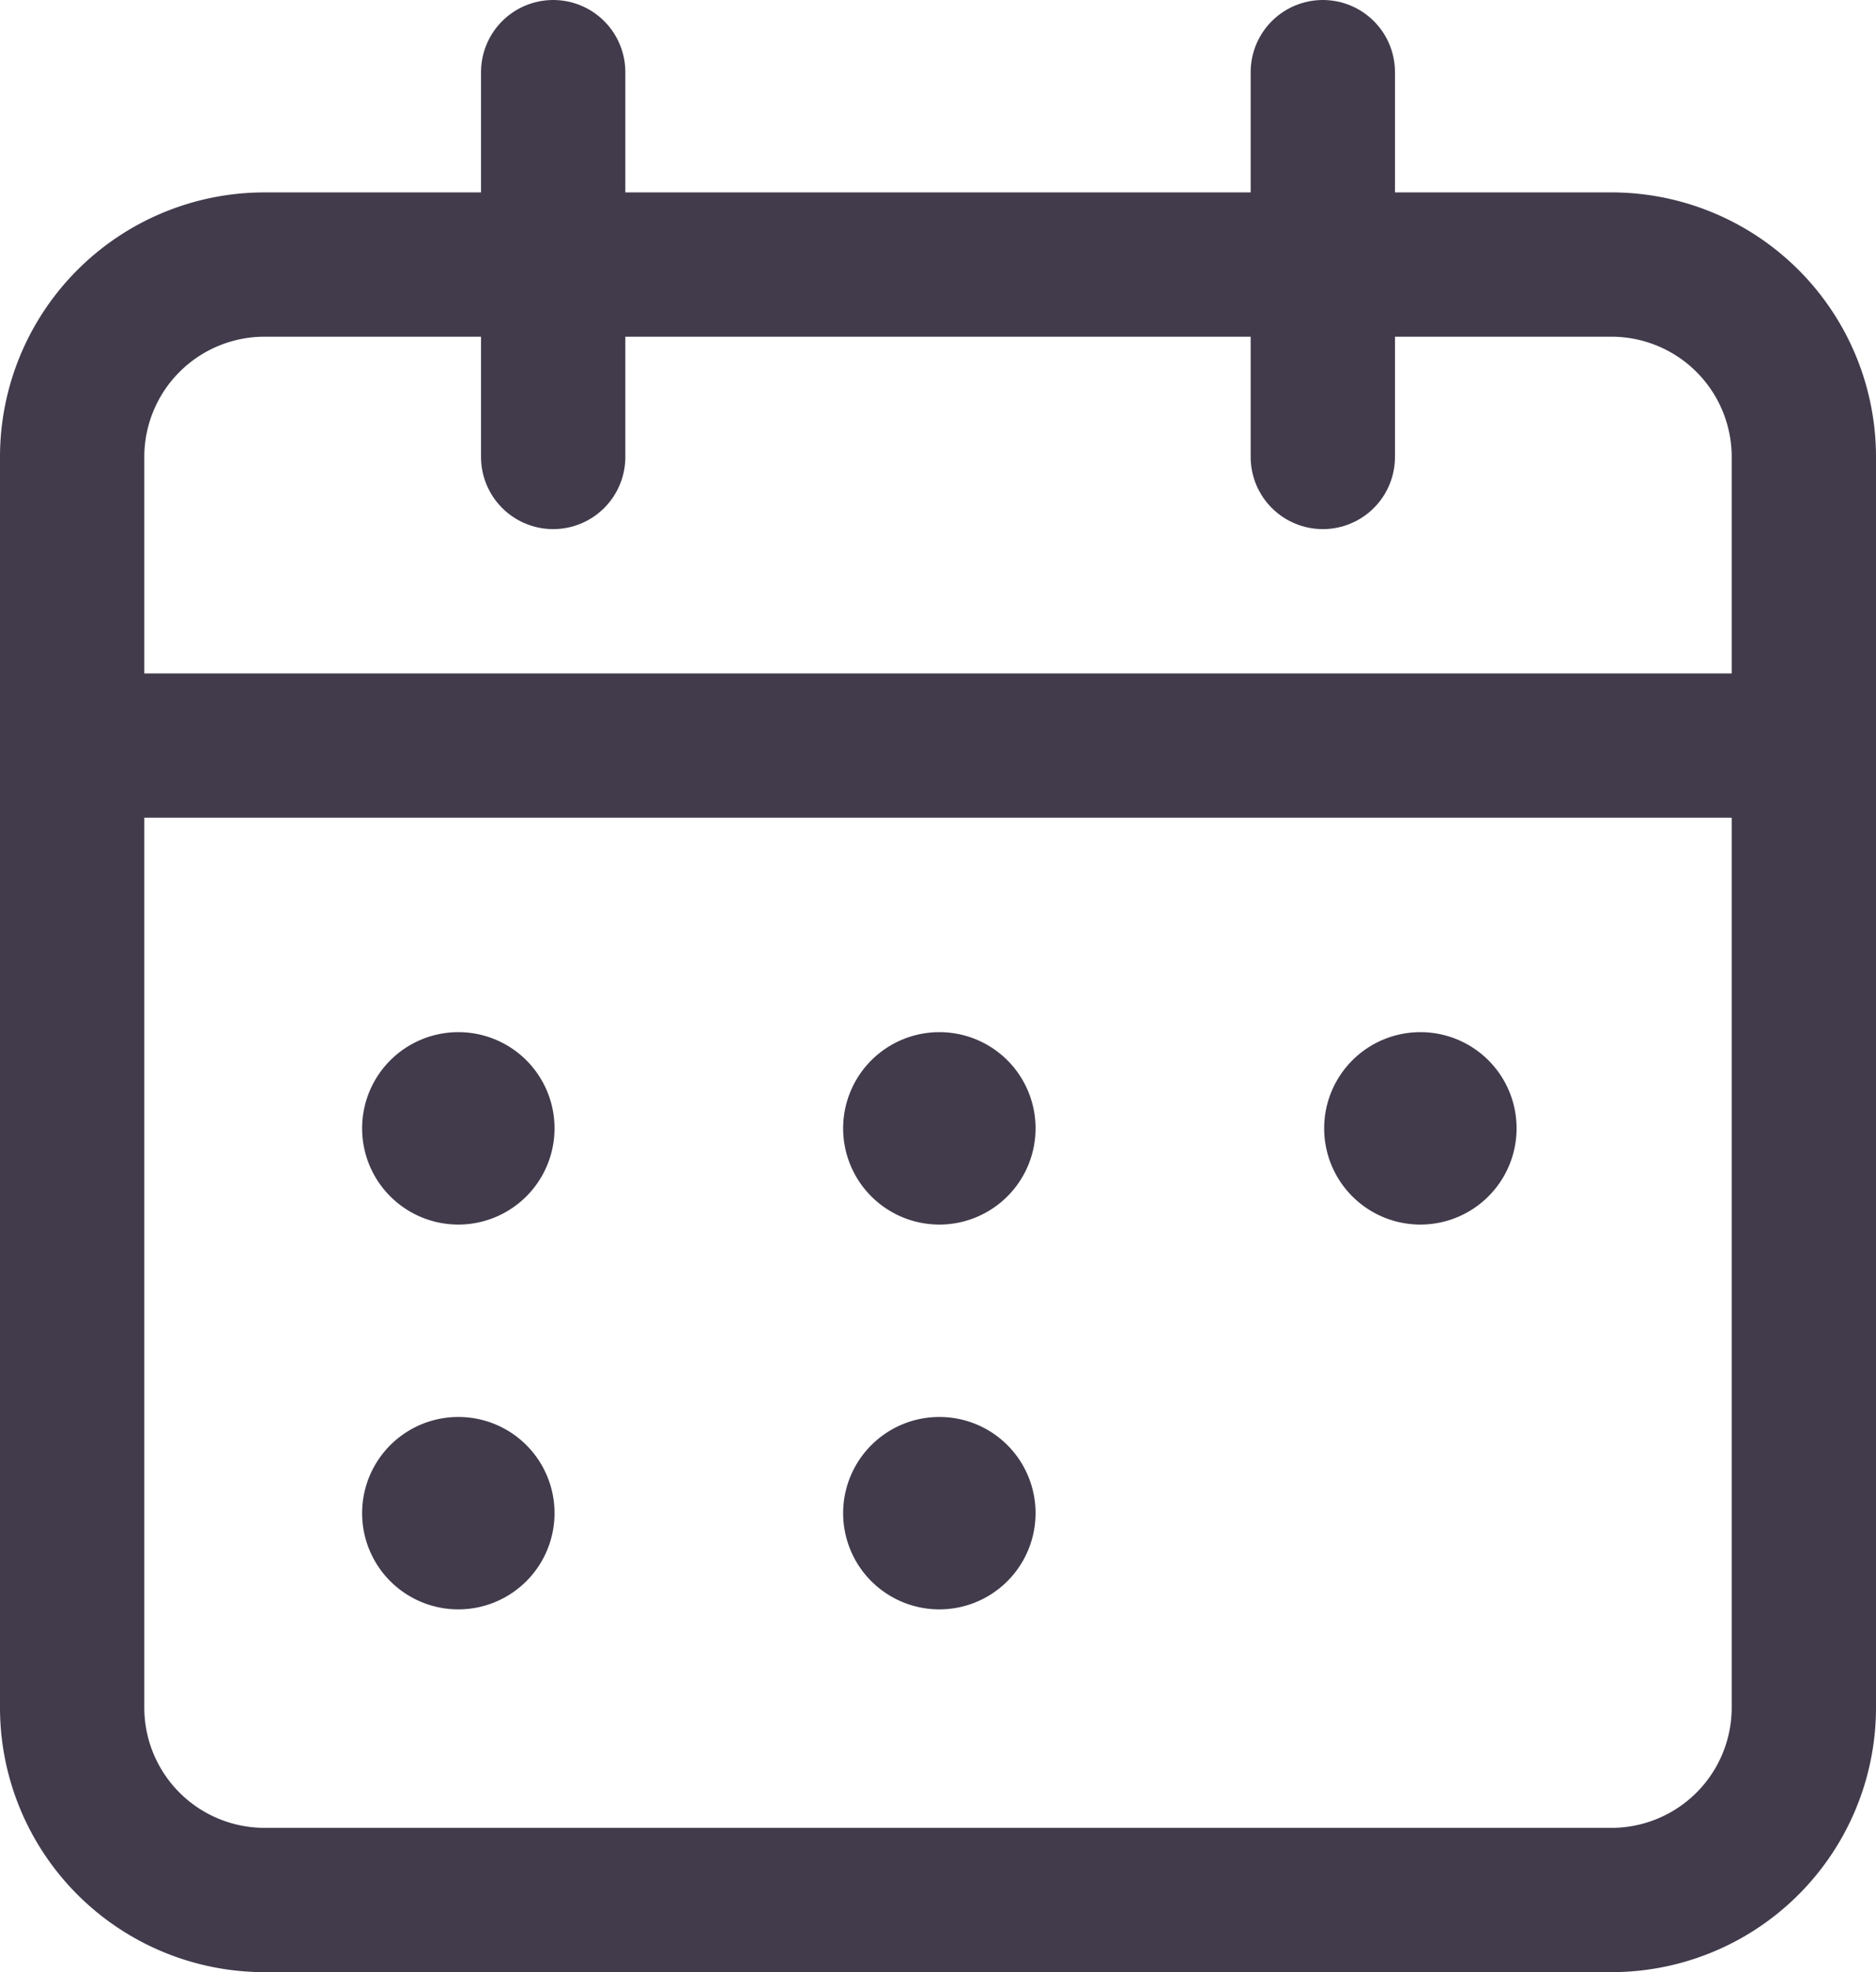
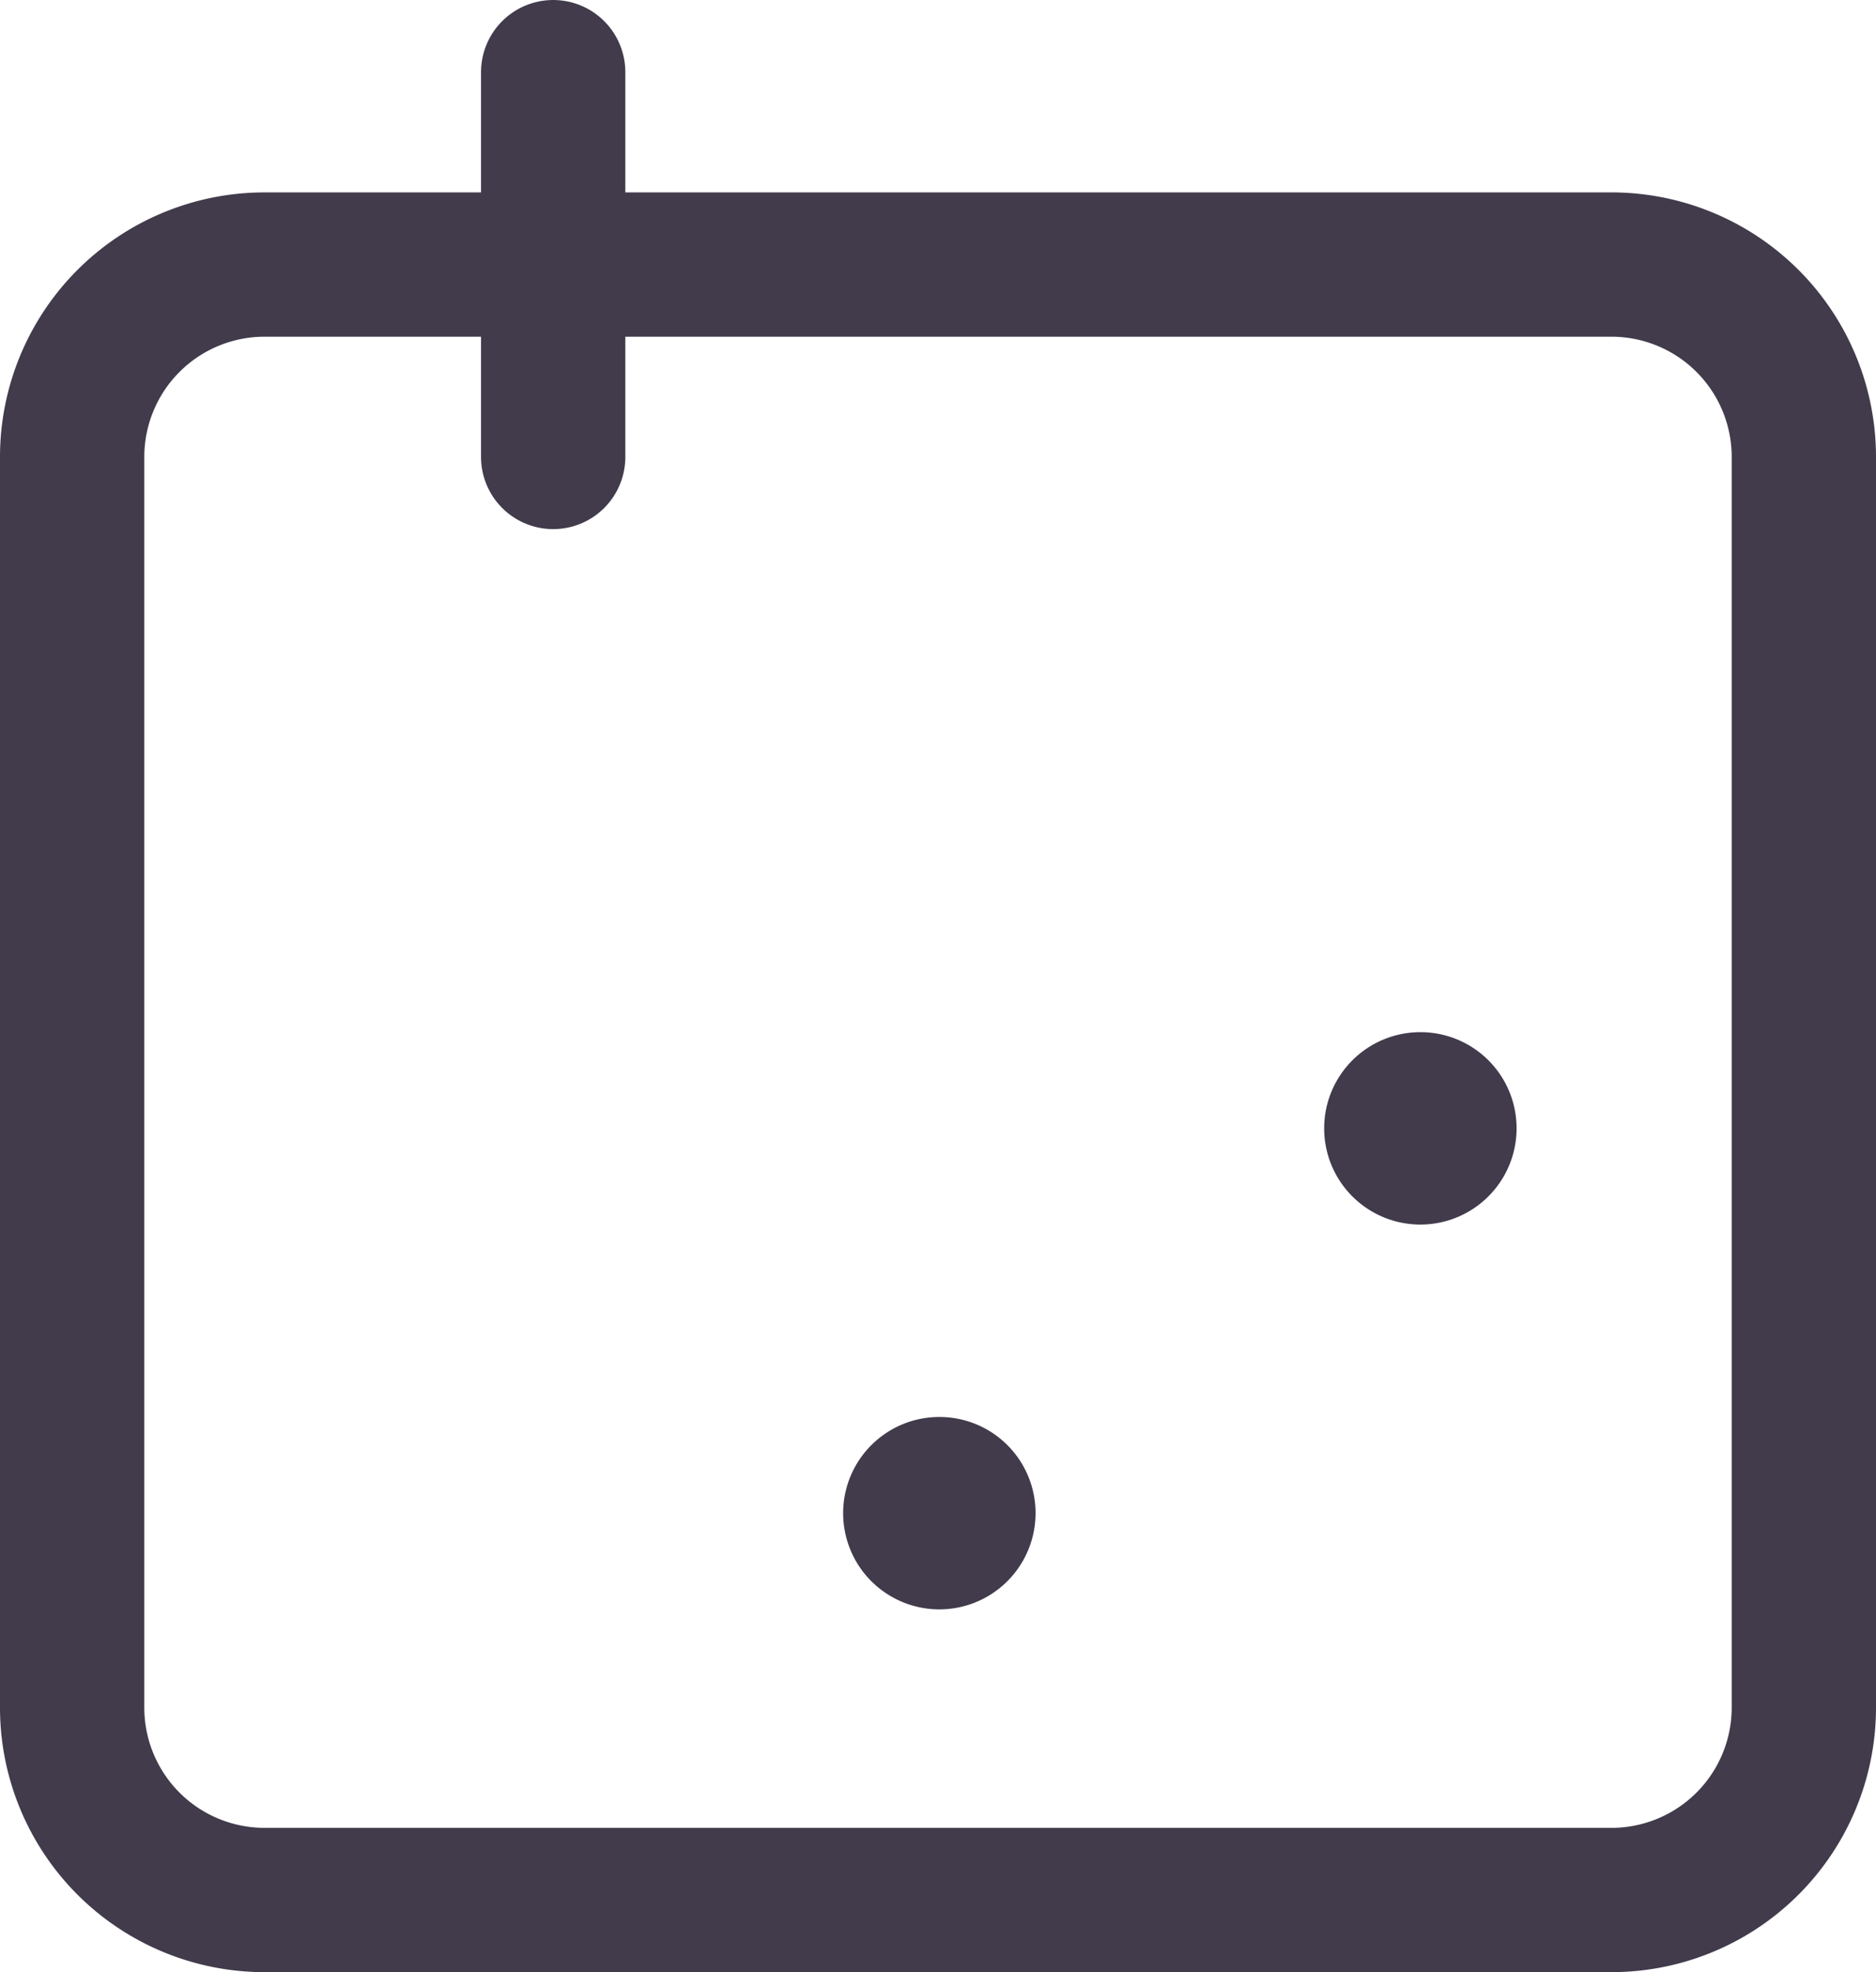
<svg xmlns="http://www.w3.org/2000/svg" width="19.5" height="20.5" viewBox="0 0 19.5 20.5">
  <g id="Group_129605" data-name="Group 129605" transform="translate(-2.25 0.75)">
-     <path id="Path_227003" data-name="Path 227003" d="M16,2V6" transform="translate(0 -2)" fill="none" stroke="#413b4c" stroke-linecap="round" stroke-linejoin="round" stroke-width="1.5" />
    <path id="Path_227004" data-name="Path 227004" d="M8,2V6" transform="translate(0 -2)" fill="none" stroke="#413b4c" stroke-linecap="round" stroke-linejoin="round" stroke-width="1.5" />
-     <path id="Path_227005" data-name="Path 227005" d="M3,9H21" transform="translate(0 -2)" fill="none" stroke="#413b4c" stroke-linecap="round" stroke-linejoin="round" stroke-width="1.5" />
    <path id="Path_227006" data-name="Path 227006" d="M19,4H5A2,2,0,0,0,3,6V19a2,2,0,0,0,2,2H19a2,2,0,0,0,2-2V6A2,2,0,0,0,19,4Z" transform="translate(0 -2)" fill="none" stroke="#413b4c" stroke-linecap="round" stroke-linejoin="round" stroke-width="1.5" fill-rule="evenodd" />
-     <path id="Path_227007" data-name="Path 227007" d="M7.013,12.729a.25.25,0,1,0,.251.25.249.249,0,0,0-.251-.25" transform="translate(0 -2)" fill="none" stroke="#413b4c" stroke-linecap="round" stroke-linejoin="round" stroke-width="1.5" />
-     <path id="Path_227008" data-name="Path 227008" d="M12.013,12.729a.25.25,0,1,0,.251.25.249.249,0,0,0-.251-.25" transform="translate(0 -2)" fill="none" stroke="#413b4c" stroke-linecap="round" stroke-linejoin="round" stroke-width="1.5" />
    <path id="Path_227009" data-name="Path 227009" d="M17.013,12.729a.25.25,0,1,0,.251.25.249.249,0,0,0-.251-.25" transform="translate(0 -2)" fill="none" stroke="#413b4c" stroke-linecap="round" stroke-linejoin="round" stroke-width="1.5" />
-     <path id="Path_227010" data-name="Path 227010" d="M7.013,16.729a.25.25,0,1,0,.251.25.249.249,0,0,0-.251-.25" transform="translate(0 -2)" fill="none" stroke="#413b4c" stroke-linecap="round" stroke-linejoin="round" stroke-width="1.5" />
    <path id="Path_227011" data-name="Path 227011" d="M12.013,16.729a.25.25,0,1,0,.251.25.249.249,0,0,0-.251-.25" transform="translate(0 -2)" fill="none" stroke="#413b4c" stroke-linecap="round" stroke-linejoin="round" stroke-width="1.5" />
  </g>
</svg>